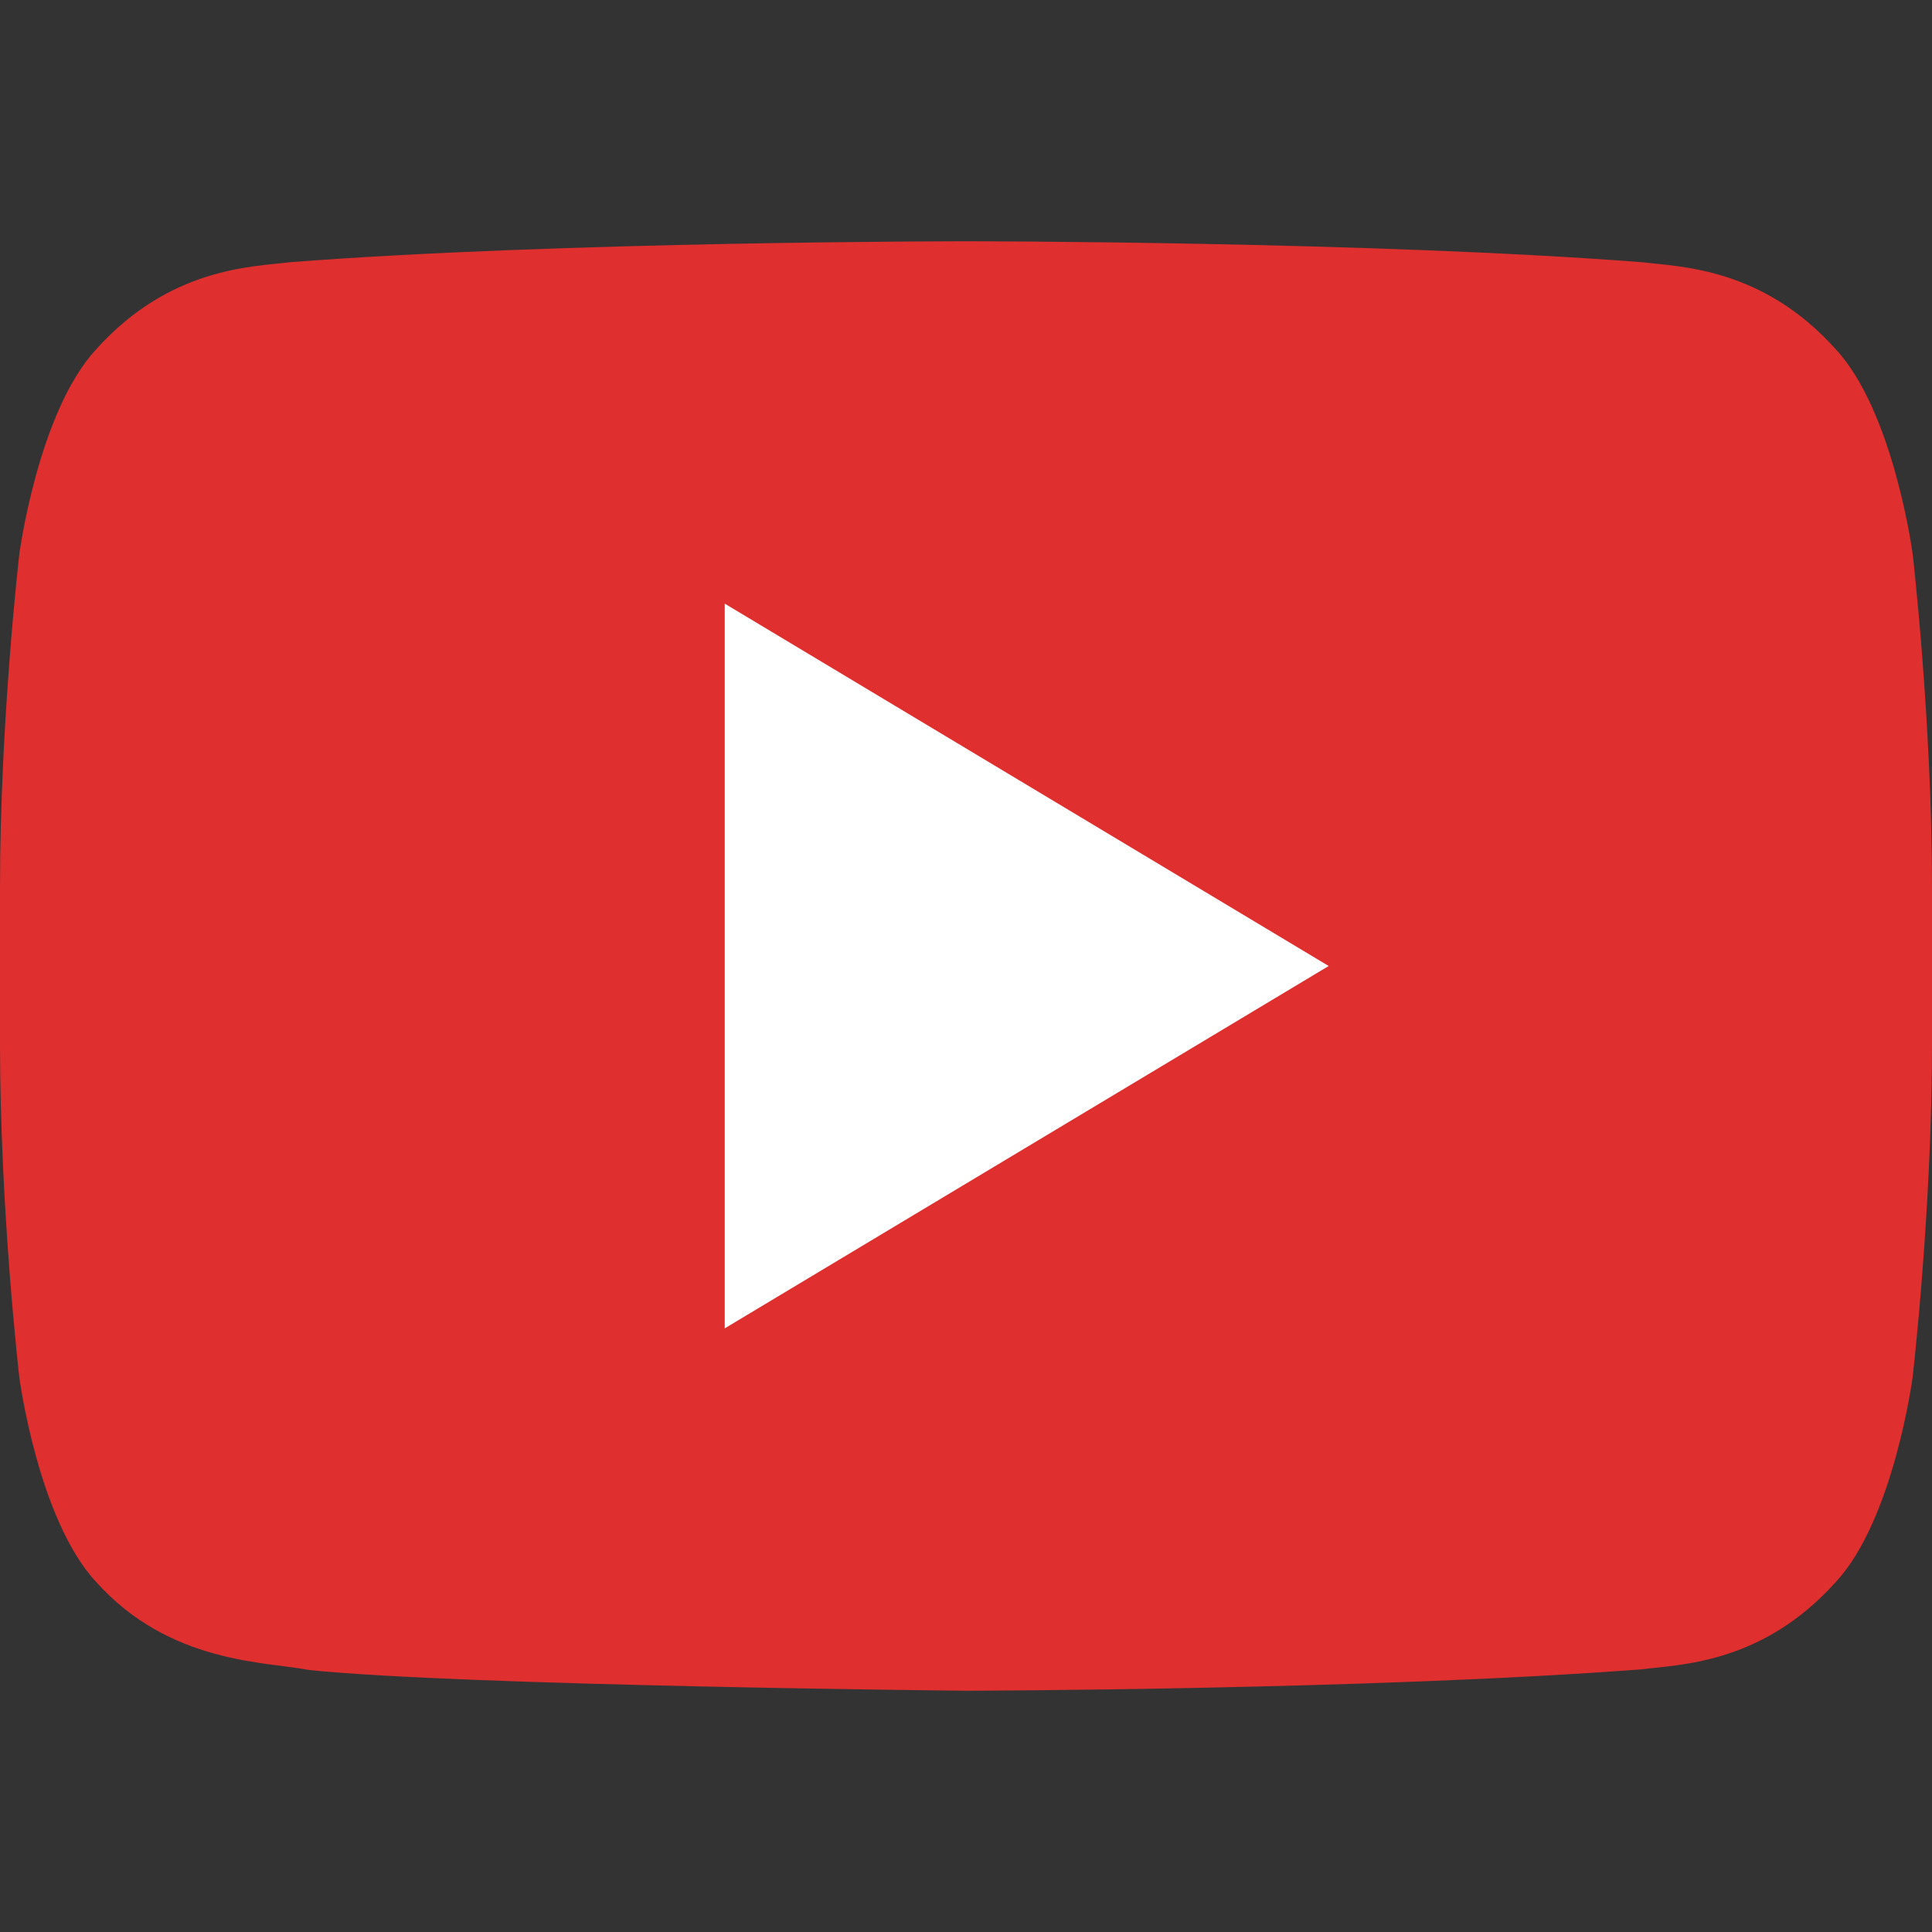
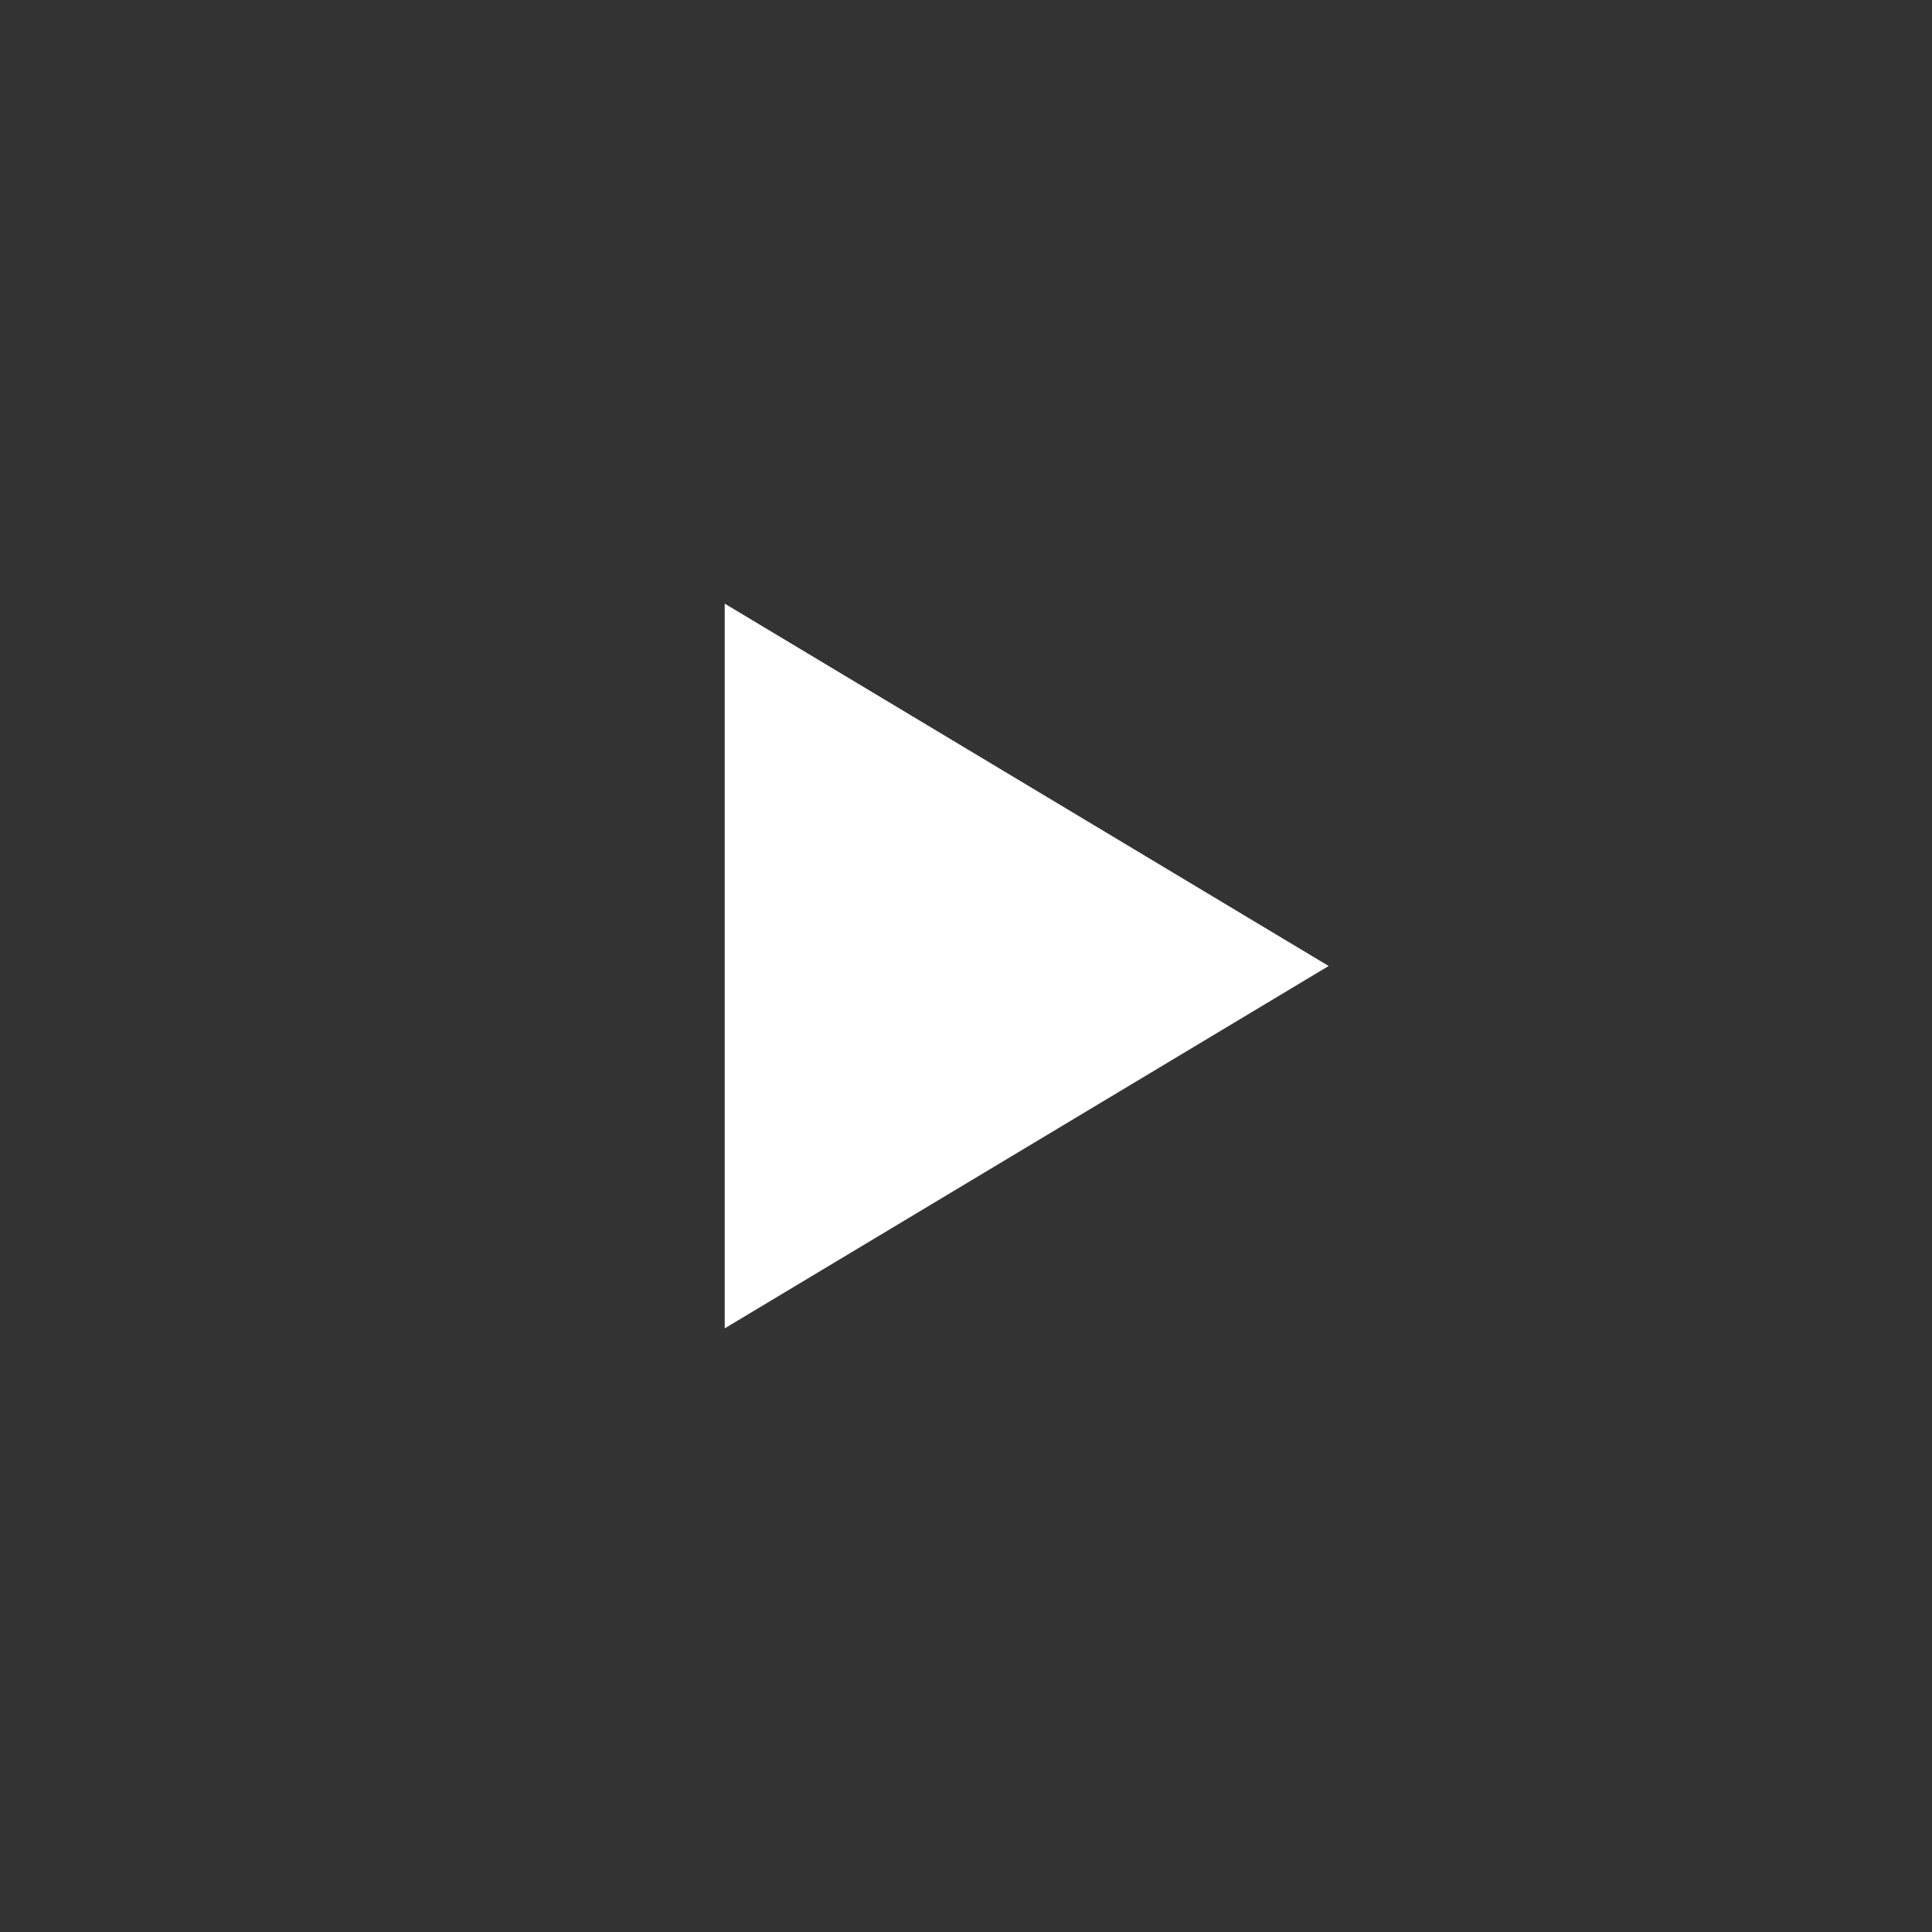
<svg xmlns="http://www.w3.org/2000/svg" width="50" height="50" viewBox="0 0 50 50">
  <rect x="0" y="0" width="50" height="50" fill="#333333" stroke="none" />
-   <path fill="#E02F2F" d="M49.5 14.34s-.488-3.68-1.988-5.298c-1.9-2.122-4.03-2.135-5.01-2.255-6.996-.543-17.49-.543-17.49-.543h-.025s-10.495 0-17.49.543c-.978.12-3.106.133-5.01 2.255C.988 10.662.5 14.34.5 14.34S0 18.653 0 22.97v4.046c0 4.317.5 8.633.5 8.633s.487 3.675 1.986 5.29C4.39 43.063 6.886 43 8 43.22c3.998.41 17 .536 17 .536s10.505-.02 17.502-.556c.977-.125 3.107-.138 5.01-2.26 1.498-1.615 1.986-5.294 1.986-5.294S50 31.333 50 27.018v-4.045c0-4.32-.5-8.634-.5-8.634z" />
  <path fill="#FFF" d="M18.756 15.622v18.756L34.386 25" />
</svg>